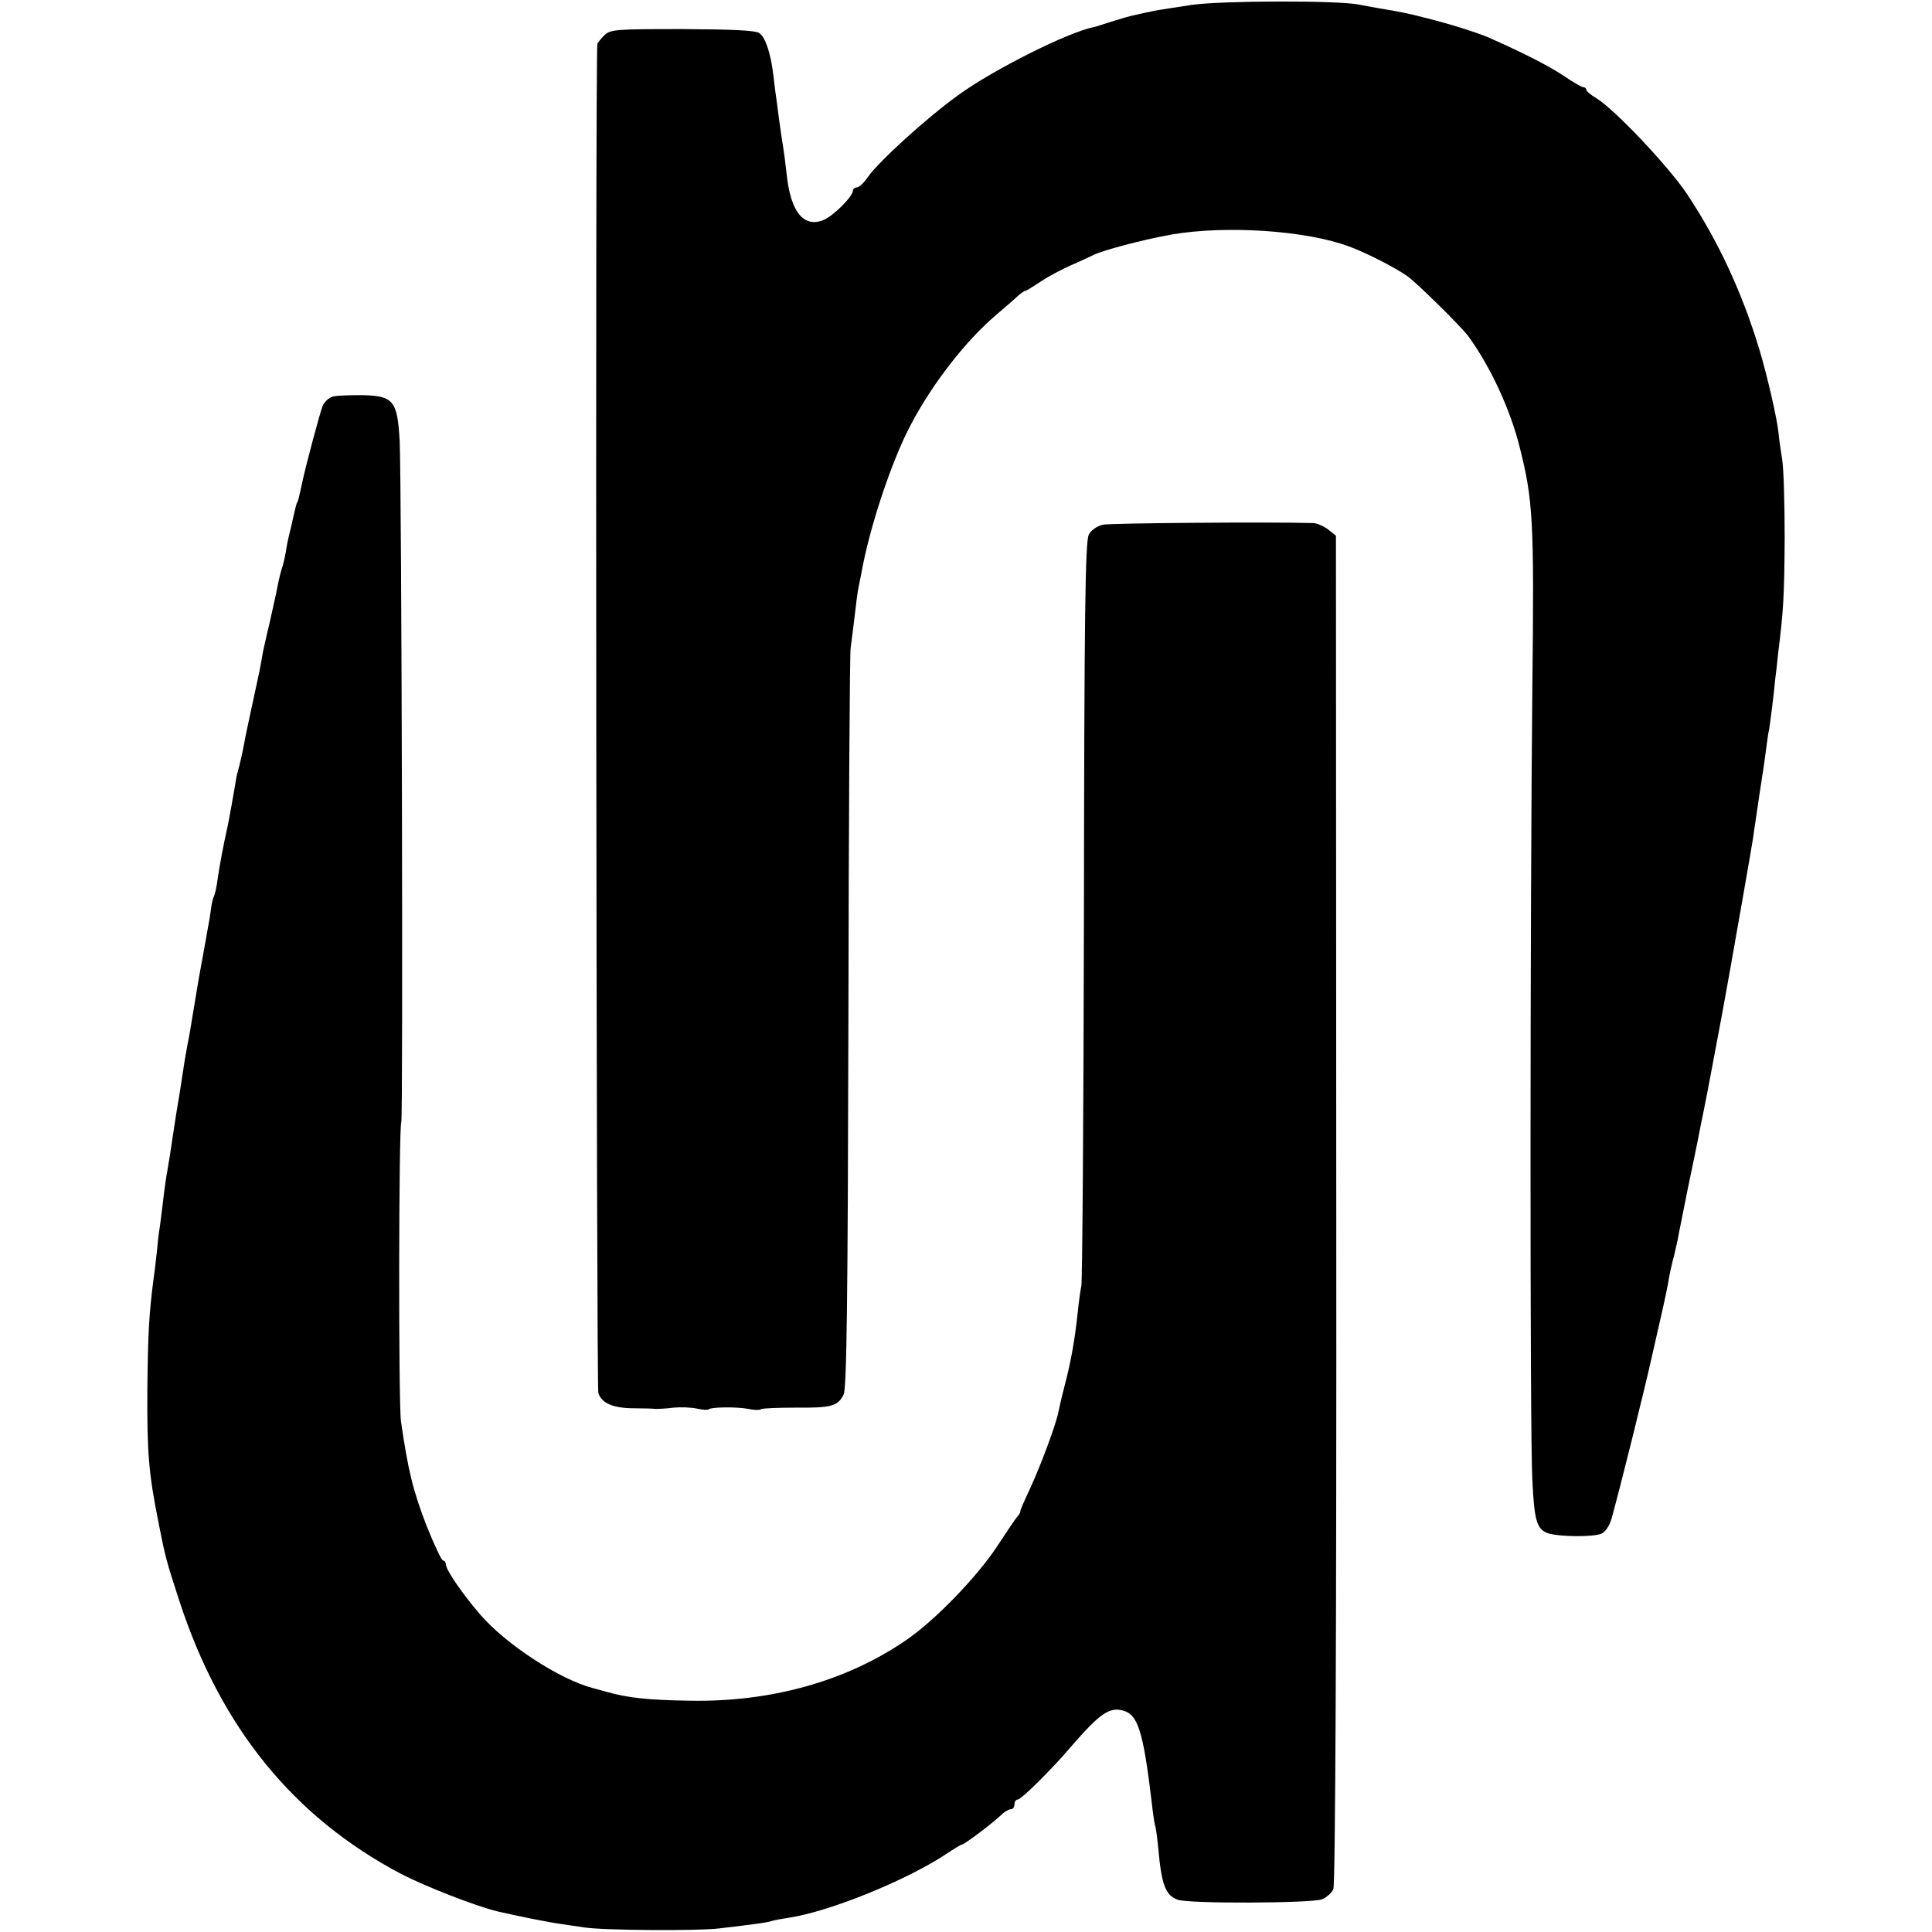
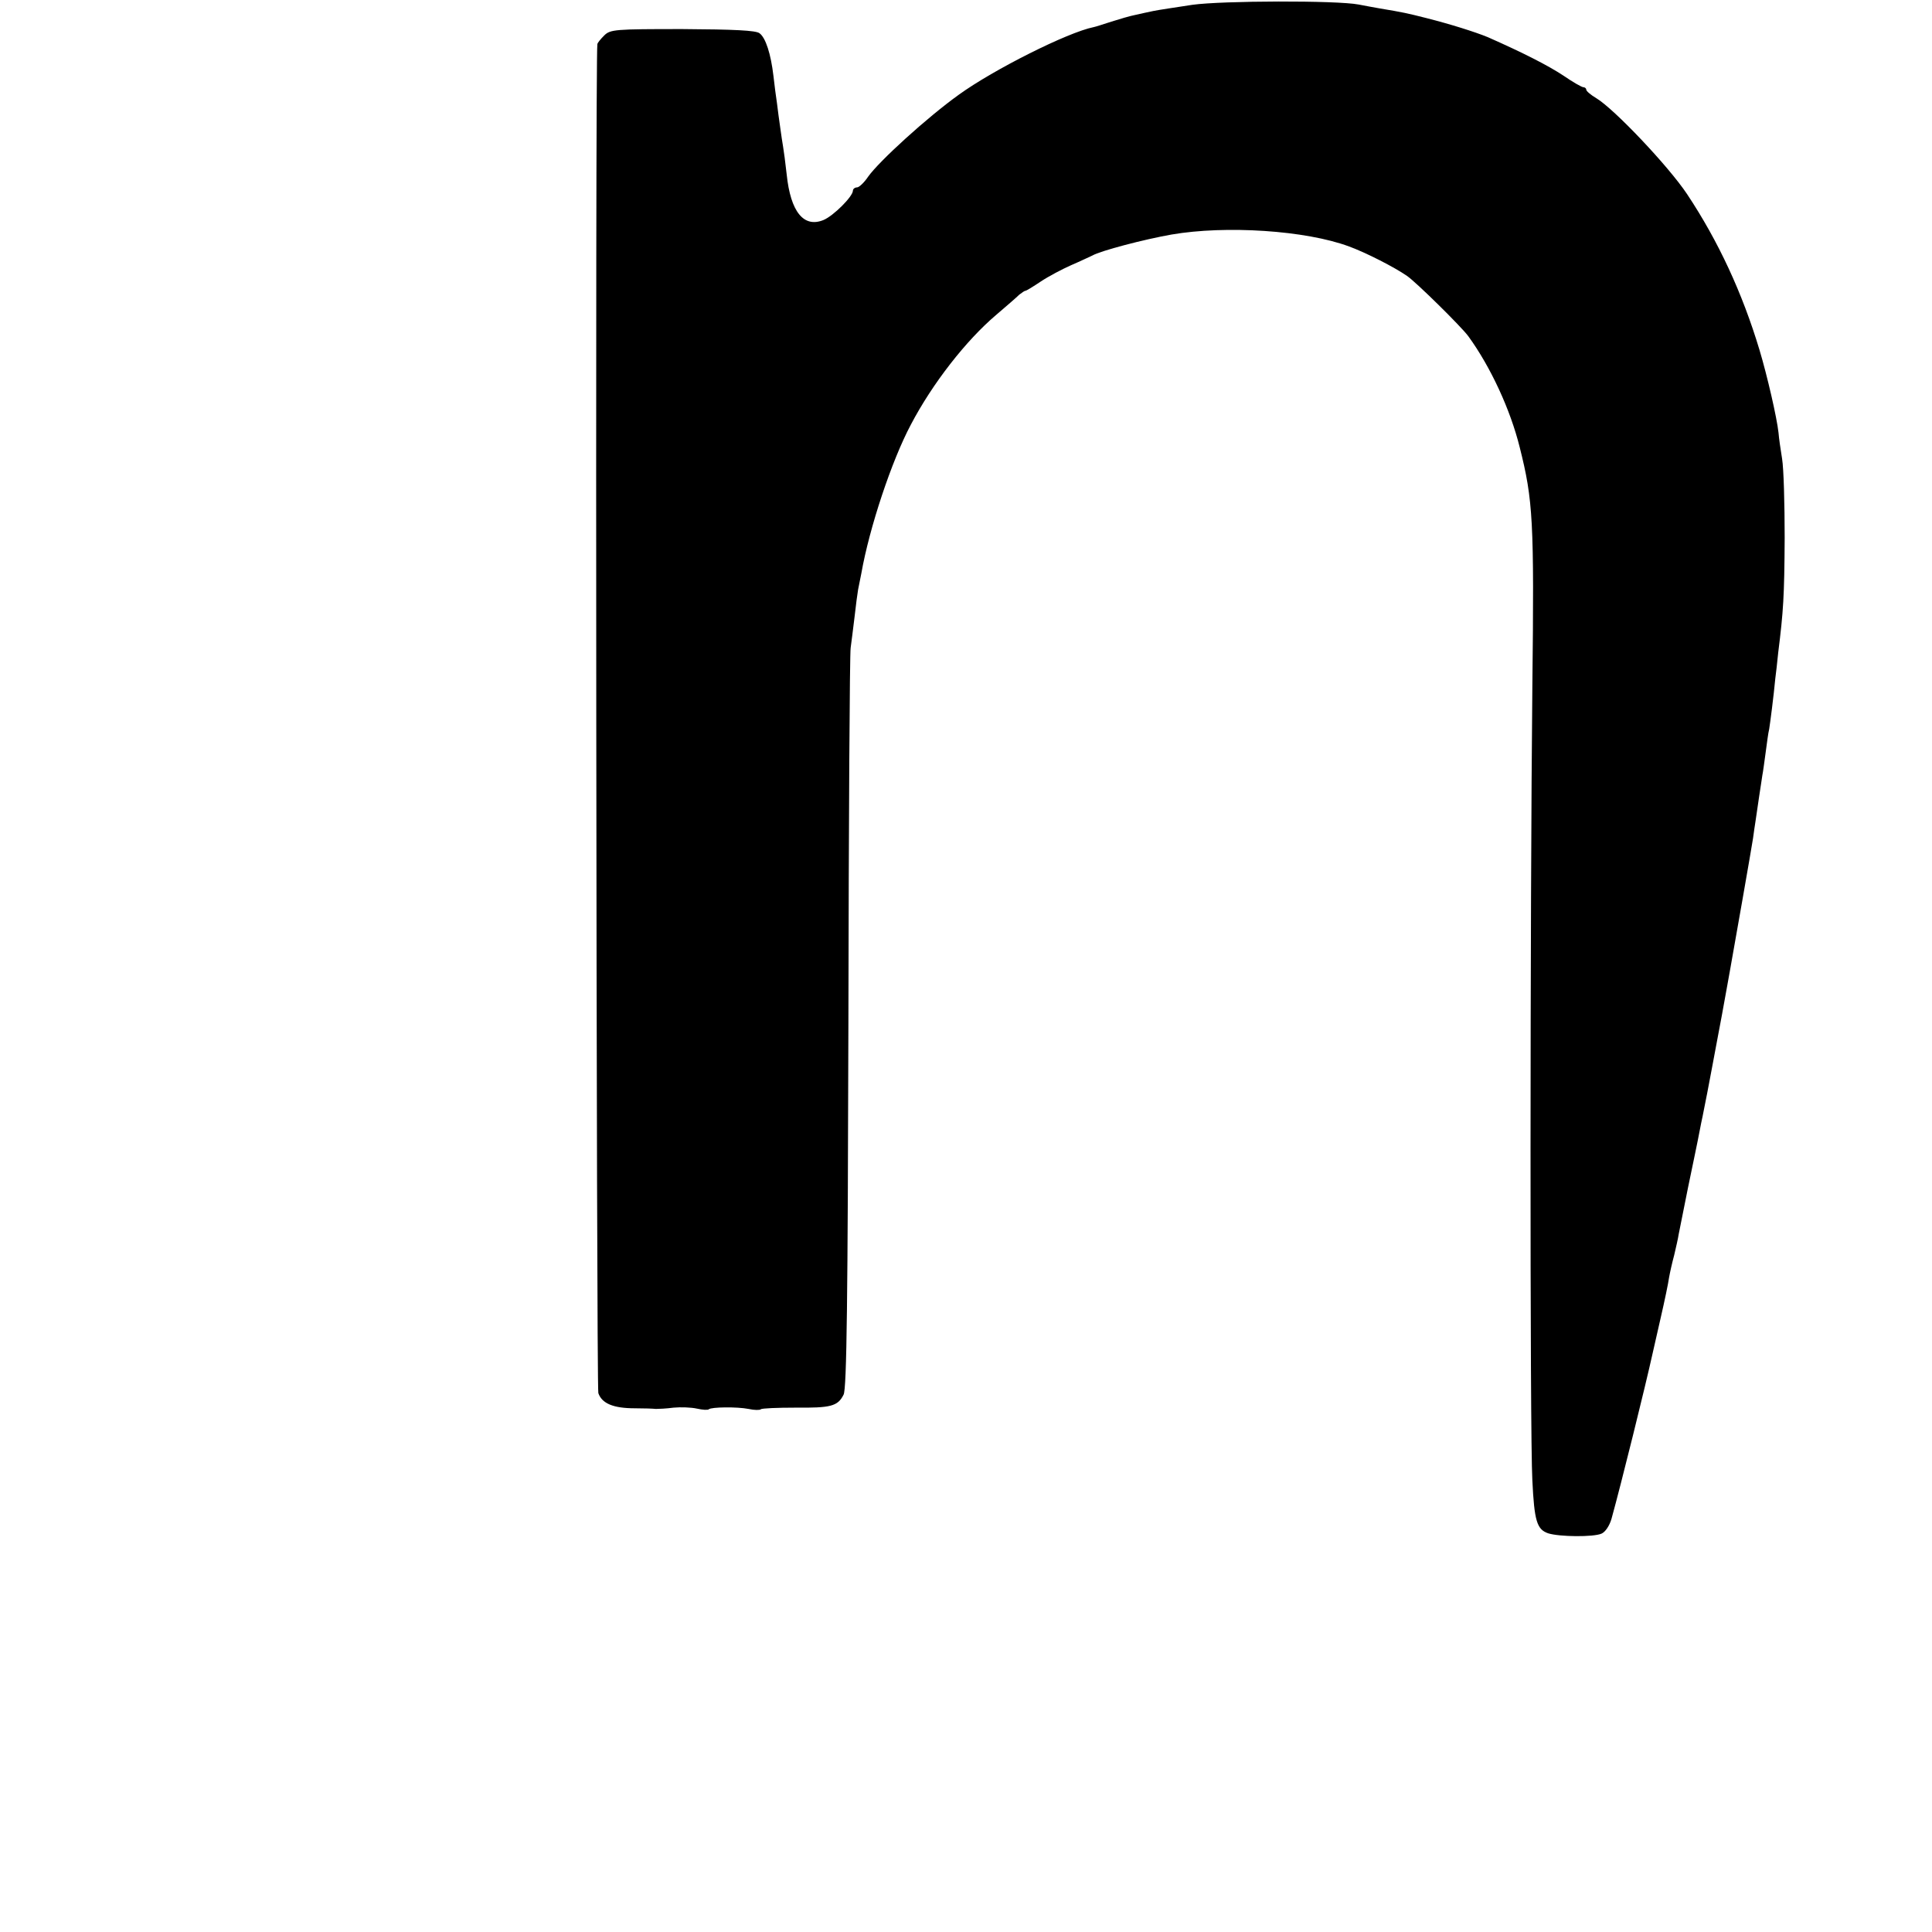
<svg xmlns="http://www.w3.org/2000/svg" version="1.0" width="598pt" height="598pt" viewBox="0 0 598 598" preserveAspectRatio="xMidYMid meet">
  <g transform="translate(0,598) scale(0.1,-0.1)" fill="#000000" stroke="none">
    <path d="M3690 5965 c-52 -8 -106 -16 -120 -19 -14 -3 -38 -8 -55 -12 -16 -3 -50 -13 -75 -21 -25 -8 -49 -16 -55 -17 -80 -16 -309 -131 -417 -209 -99 -71 -247 -206 -281 -254 -12 -18 -28 -33 -34 -33 -7 0 -13 -5 -13 -10 0 -18 -60 -78 -91 -91 -61 -25 -102 25 -114 141 -4 36 -9 74 -11 85 -2 11 -6 38 -9 60 -3 22 -8 56 -10 75 -3 19 -8 58 -11 85 -8 68 -24 118 -43 132 -11 9 -79 12 -238 13 -210 0 -224 -1 -243 -20 -11 -11 -21 -23 -21 -27 -7 -37 -3 -4154 3 -4175 11 -32 46 -47 113 -47 28 0 57 -1 65 -2 8 0 33 1 55 4 22 2 54 1 72 -3 18 -4 34 -5 37 -2 8 7 87 8 123 1 18 -4 35 -4 38 -1 3 3 51 5 107 5 109 -1 131 4 149 40 10 17 13 299 15 1152 1 622 4 1144 7 1160 2 17 8 59 12 95 4 36 9 74 11 85 2 11 7 34 10 50 25 142 94 349 153 460 67 128 171 261 264 340 33 28 65 56 72 63 8 6 16 12 19 12 3 0 24 13 48 29 24 16 66 38 93 50 28 12 57 26 66 30 26 15 160 50 245 65 168 29 416 13 550 -37 52 -19 140 -64 179 -91 29 -20 169 -158 190 -187 69 -95 130 -227 159 -344 41 -163 45 -226 39 -740 -7 -677 -8 -2315 0 -2457 6 -126 14 -152 49 -164 35 -11 140 -12 165 -1 12 5 25 25 31 46 30 108 105 411 127 511 2 8 13 58 25 110 12 52 24 109 26 125 3 17 10 48 16 70 5 22 12 51 14 65 3 14 16 79 29 145 14 66 27 131 30 145 3 14 9 48 15 75 12 61 17 84 30 155 6 30 12 66 15 80 5 26 24 127 31 168 2 12 6 34 9 50 12 66 67 380 71 407 2 17 6 41 8 55 2 14 7 48 11 75 4 28 9 57 10 66 2 9 6 40 10 69 4 29 8 62 11 73 3 18 14 103 19 157 2 14 6 50 9 80 16 128 19 174 20 355 0 105 -3 215 -8 245 -5 30 -10 66 -11 80 -5 47 -35 177 -59 257 -53 176 -127 336 -224 482 -58 87 -226 264 -281 297 -17 10 -31 22 -31 26 0 4 -4 8 -9 8 -5 0 -33 16 -62 36 -47 31 -123 70 -234 119 -39 16 -115 40 -190 59 -59 15 -73 18 -145 30 -19 3 -48 9 -65 12 -68 13 -422 12 -515 -1z" />
-     <path d="M1032 4753 c-13 -3 -28 -16 -34 -31 -9 -25 -51 -180 -64 -242 -3 -14 -7 -32 -9 -40 -2 -8 -4 -15 -5 -15 -1 0 -3 -7 -5 -15 -2 -8 -9 -37 -15 -65 -7 -27 -14 -60 -15 -72 -2 -11 -6 -30 -9 -41 -7 -20 -13 -45 -22 -92 -3 -14 -12 -54 -20 -90 -9 -36 -17 -75 -20 -87 -2 -13 -6 -33 -8 -45 -2 -13 -14 -66 -25 -118 -11 -52 -23 -106 -25 -120 -7 -38 -15 -70 -20 -88 -3 -9 -7 -33 -10 -52 -7 -40 -15 -86 -21 -115 -15 -68 -25 -122 -31 -163 -3 -26 -9 -51 -12 -57 -3 -5 -7 -22 -9 -39 -2 -16 -6 -41 -9 -55 -2 -14 -7 -37 -9 -51 -3 -14 -11 -63 -20 -110 -8 -47 -17 -101 -20 -120 -3 -19 -9 -57 -15 -85 -5 -27 -12 -68 -15 -90 -3 -22 -12 -78 -20 -125 -7 -47 -16 -103 -19 -125 -4 -22 -8 -51 -11 -65 -2 -14 -7 -47 -10 -75 -3 -27 -8 -63 -10 -80 -3 -16 -7 -50 -9 -75 -3 -25 -7 -65 -11 -90 -14 -110 -17 -166 -19 -340 -1 -199 4 -260 35 -415 21 -106 23 -114 64 -240 128 -392 353 -669 686 -845 78 -40 229 -99 298 -116 60 -14 154 -33 196 -39 28 -4 61 -9 75 -11 57 -9 350 -11 415 -3 119 14 154 19 167 24 7 2 29 6 48 9 125 18 366 116 488 197 24 16 45 29 48 29 8 0 101 70 129 98 8 6 18 12 24 12 6 0 11 7 11 15 0 8 4 15 10 15 11 0 106 94 167 166 87 100 116 120 157 110 48 -12 64 -61 91 -286 3 -30 8 -62 10 -70 3 -8 7 -40 10 -70 10 -113 22 -146 60 -160 33 -13 413 -11 446 1 15 6 31 20 36 32 6 14 10 777 9 2105 l-1 2084 -24 19 c-13 10 -33 19 -45 20 -133 4 -628 0 -652 -5 -18 -4 -37 -17 -44 -31 -11 -20 -14 -250 -15 -1162 -1 -626 -5 -1149 -8 -1163 -3 -14 -8 -50 -11 -80 -9 -84 -20 -150 -41 -230 -8 -30 -16 -66 -19 -80 -7 -38 -55 -167 -89 -240 -17 -36 -30 -66 -29 -68 1 -1 -2 -8 -8 -15 -6 -6 -34 -48 -63 -92 -61 -94 -196 -234 -286 -294 -185 -126 -418 -190 -667 -185 -132 2 -192 9 -259 28 -5 2 -23 6 -40 11 -103 27 -269 135 -349 228 -55 64 -106 138 -106 155 0 6 -4 12 -9 12 -4 0 -26 46 -49 103 -43 110 -59 175 -81 328 -8 61 -7 909 1 926 6 12 1 1990 -5 2108 -7 125 -19 140 -117 142 -36 0 -75 -1 -88 -4z" />
  </g>
</svg>